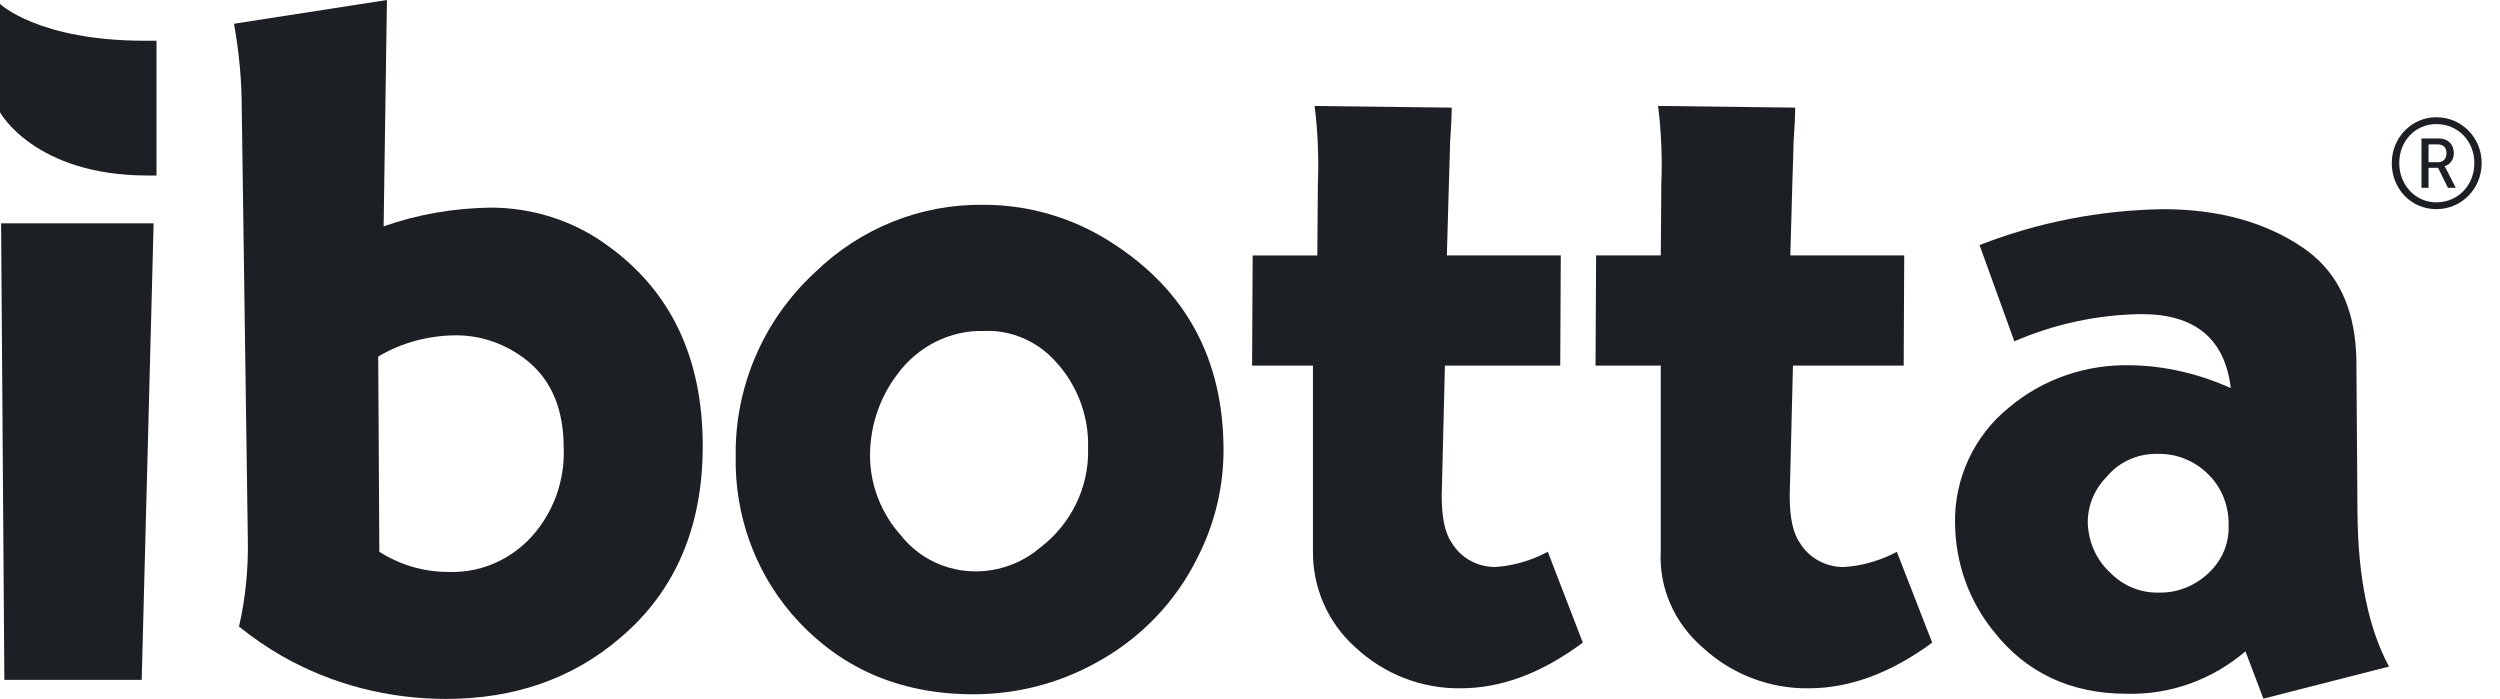
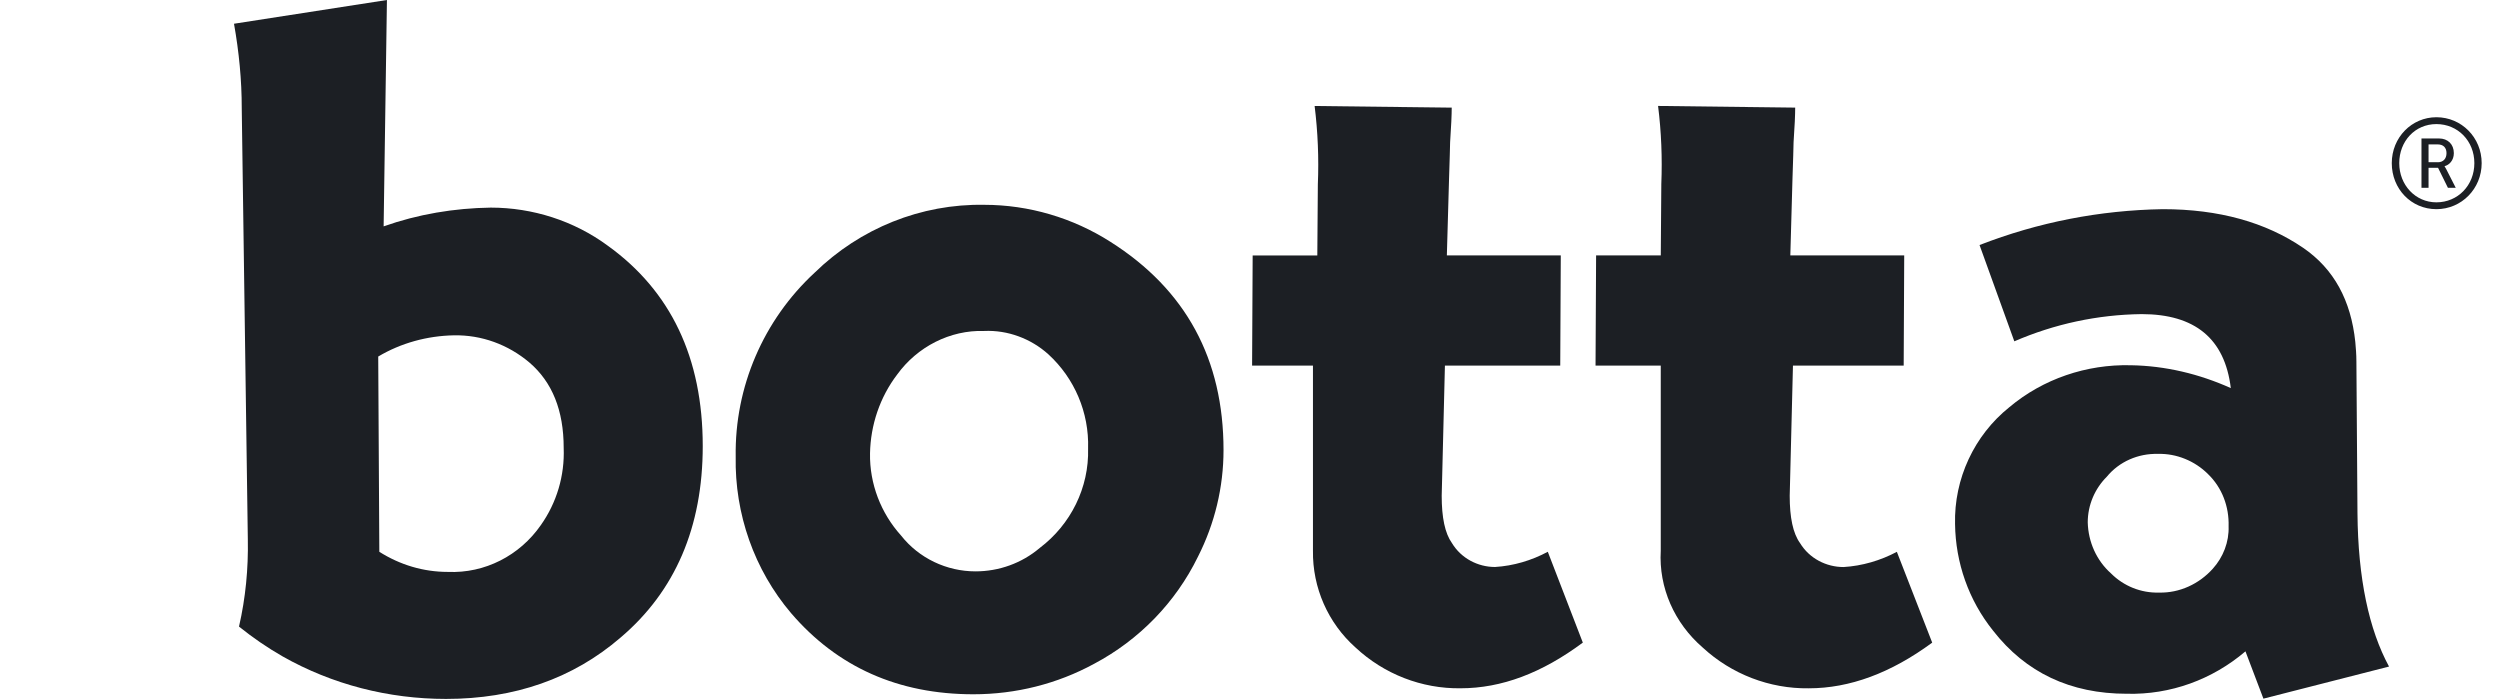
<svg xmlns="http://www.w3.org/2000/svg" width="93" height="26" viewBox="0 0 93 26" fill="none">
  <path d="M90.634 4.361C91.57 4.361 92.318 5.118 92.318 6.069C92.318 7.02 91.57 7.781 90.634 7.781C89.699 7.781 88.974 7.029 88.974 6.069C88.974 5.11 89.718 4.361 90.634 4.361ZM90.634 7.527C91.434 7.527 92.046 6.892 92.046 6.069C92.046 5.246 91.434 4.616 90.634 4.616C89.835 4.616 89.252 5.256 89.252 6.069C89.252 6.883 89.854 7.527 90.634 7.527ZM90.079 5.151H90.733C91.058 5.151 91.283 5.367 91.283 5.697C91.283 5.97 91.109 6.139 90.939 6.181V6.19C90.939 6.19 90.958 6.214 91.001 6.294L91.353 6.985H91.062L90.695 6.241H90.342V6.985H90.079V5.15L90.079 5.151ZM90.686 6.036C90.883 6.036 91.01 5.909 91.01 5.697C91.01 5.485 90.883 5.372 90.686 5.372H90.342V6.035H90.686V6.036Z" fill="#1C1F24" />
-   <path d="M0.041 8.308H5.715L5.271 25.29H0.162L0.041 8.308Z" fill="#1C1F24" />
  <path d="M14.394 0.001L14.271 8.421C15.544 7.969 16.9 7.743 18.256 7.723C19.816 7.723 21.356 8.215 22.609 9.14C24.951 10.824 26.142 13.309 26.142 16.594C26.142 19.613 25.115 21.996 23.082 23.72C21.316 25.241 19.139 26 16.592 26C14.457 26 12.362 25.466 10.513 24.418C9.938 24.09 9.404 23.72 8.891 23.309C9.137 22.241 9.24 21.153 9.219 20.064L8.993 4.025C8.993 2.978 8.891 1.93 8.705 0.883L14.393 3.05176e-05L14.394 0.001ZM14.07 13.263L14.111 20.527C14.88 21.013 15.749 21.275 16.66 21.275C18.036 21.335 19.331 20.668 20.119 19.535C20.707 18.705 21.01 17.694 20.969 16.663C20.969 15.267 20.544 14.214 19.694 13.486C18.905 12.818 17.914 12.454 16.882 12.474C15.891 12.494 14.92 12.758 14.07 13.263Z" fill="#1C1F24" />
  <path d="M36.613 7.619C38.273 7.619 39.911 8.104 41.307 8.995C44.119 10.775 45.515 13.365 45.515 16.743C45.515 18.119 45.191 19.474 44.564 20.709C43.735 22.408 42.379 23.804 40.7 24.694C39.325 25.442 37.787 25.827 36.209 25.827C33.417 25.827 31.15 24.815 29.431 22.812C28.055 21.194 27.327 19.11 27.368 16.985C27.327 14.396 28.399 11.907 30.301 10.147C32 8.488 34.266 7.578 36.613 7.619ZM36.613 12.312C35.339 12.272 34.125 12.899 33.376 13.931C32.728 14.781 32.385 15.813 32.365 16.864C32.345 17.997 32.769 19.09 33.518 19.92C34.186 20.769 35.217 21.255 36.289 21.255C37.16 21.255 38.009 20.952 38.677 20.385C39.831 19.514 40.518 18.139 40.477 16.682C40.518 15.347 39.972 14.072 39.001 13.182C38.353 12.596 37.484 12.272 36.613 12.312V12.312Z" fill="#1C1F24" />
  <path d="M58.061 9.502L58.041 13.601H53.751L53.651 17.652L53.631 18.441C53.631 19.25 53.751 19.837 54.012 20.202C54.353 20.768 54.974 21.092 55.615 21.092C56.296 21.051 56.978 20.85 57.578 20.526L58.881 23.905C57.358 25.038 55.855 25.604 54.332 25.604C52.889 25.624 51.487 25.078 50.425 24.087C49.403 23.177 48.822 21.861 48.842 20.485V13.601H46.578L46.599 9.503H49.004L49.024 6.856C49.064 5.892 49.024 4.907 48.904 3.943L54.004 4.004C54.004 4.271 53.984 4.702 53.944 5.297C53.944 5.503 53.924 5.954 53.904 6.671L53.823 9.502H58.061Z" fill="#1C1F24" />
  <path d="M70.837 9.502L70.817 13.601H66.698L66.597 17.654L66.577 18.443C66.577 19.252 66.698 19.839 66.962 20.204C67.305 20.77 67.932 21.094 68.58 21.094C69.268 21.053 69.956 20.852 70.563 20.528L71.878 23.906C70.341 25.039 68.803 25.605 67.285 25.605C65.829 25.625 64.413 25.079 63.34 24.088C62.288 23.178 61.701 21.862 61.78 20.486V13.6H59.354L59.375 9.501H61.781L61.801 6.844C61.84 5.883 61.801 4.902 61.68 3.941L66.781 4.003C66.781 4.269 66.762 4.698 66.721 5.291C66.721 5.495 66.701 5.945 66.68 6.66L66.6 9.501H70.837V9.502Z" fill="#1C1F24" />
  <path d="M73.637 9.116C75.822 8.266 78.108 7.821 80.455 7.781C82.539 7.781 84.278 8.266 85.674 9.217C86.828 10.006 87.455 11.18 87.617 12.718C87.637 12.94 87.658 13.183 87.658 13.446L87.698 19.091C87.718 21.518 88.124 23.42 88.872 24.796L84.199 25.99L83.531 24.23C82.297 25.282 80.739 25.849 79.12 25.808C77.016 25.808 75.358 25.019 74.143 23.461C73.233 22.328 72.747 20.932 72.728 19.495C72.687 17.816 73.436 16.198 74.751 15.145C76.004 14.093 77.623 13.546 79.263 13.587C80.557 13.607 81.812 13.911 82.986 14.437C82.763 12.596 81.65 11.685 79.668 11.685C78.029 11.705 76.431 12.05 74.933 12.697L73.639 9.116H73.637ZM80.274 16.885C79.546 16.865 78.837 17.168 78.372 17.735C77.927 18.18 77.664 18.787 77.664 19.434C77.684 20.162 77.988 20.85 78.534 21.335C78.999 21.801 79.647 22.064 80.315 22.044C81.084 22.064 81.812 21.72 82.318 21.154C82.702 20.728 82.925 20.162 82.904 19.576C82.925 18.848 82.662 18.139 82.135 17.633C81.649 17.147 80.962 16.864 80.274 16.885Z" fill="#1C1F24" />
-   <path d="M5.822 6.529H5.496C1.282 6.529 7.62939e-06 4.176 7.62939e-06 4.176V0.145C7.62939e-06 0.145 1.425 1.516 5.395 1.516H5.822V6.53V6.529Z" fill="#1C1F24" />
</svg>